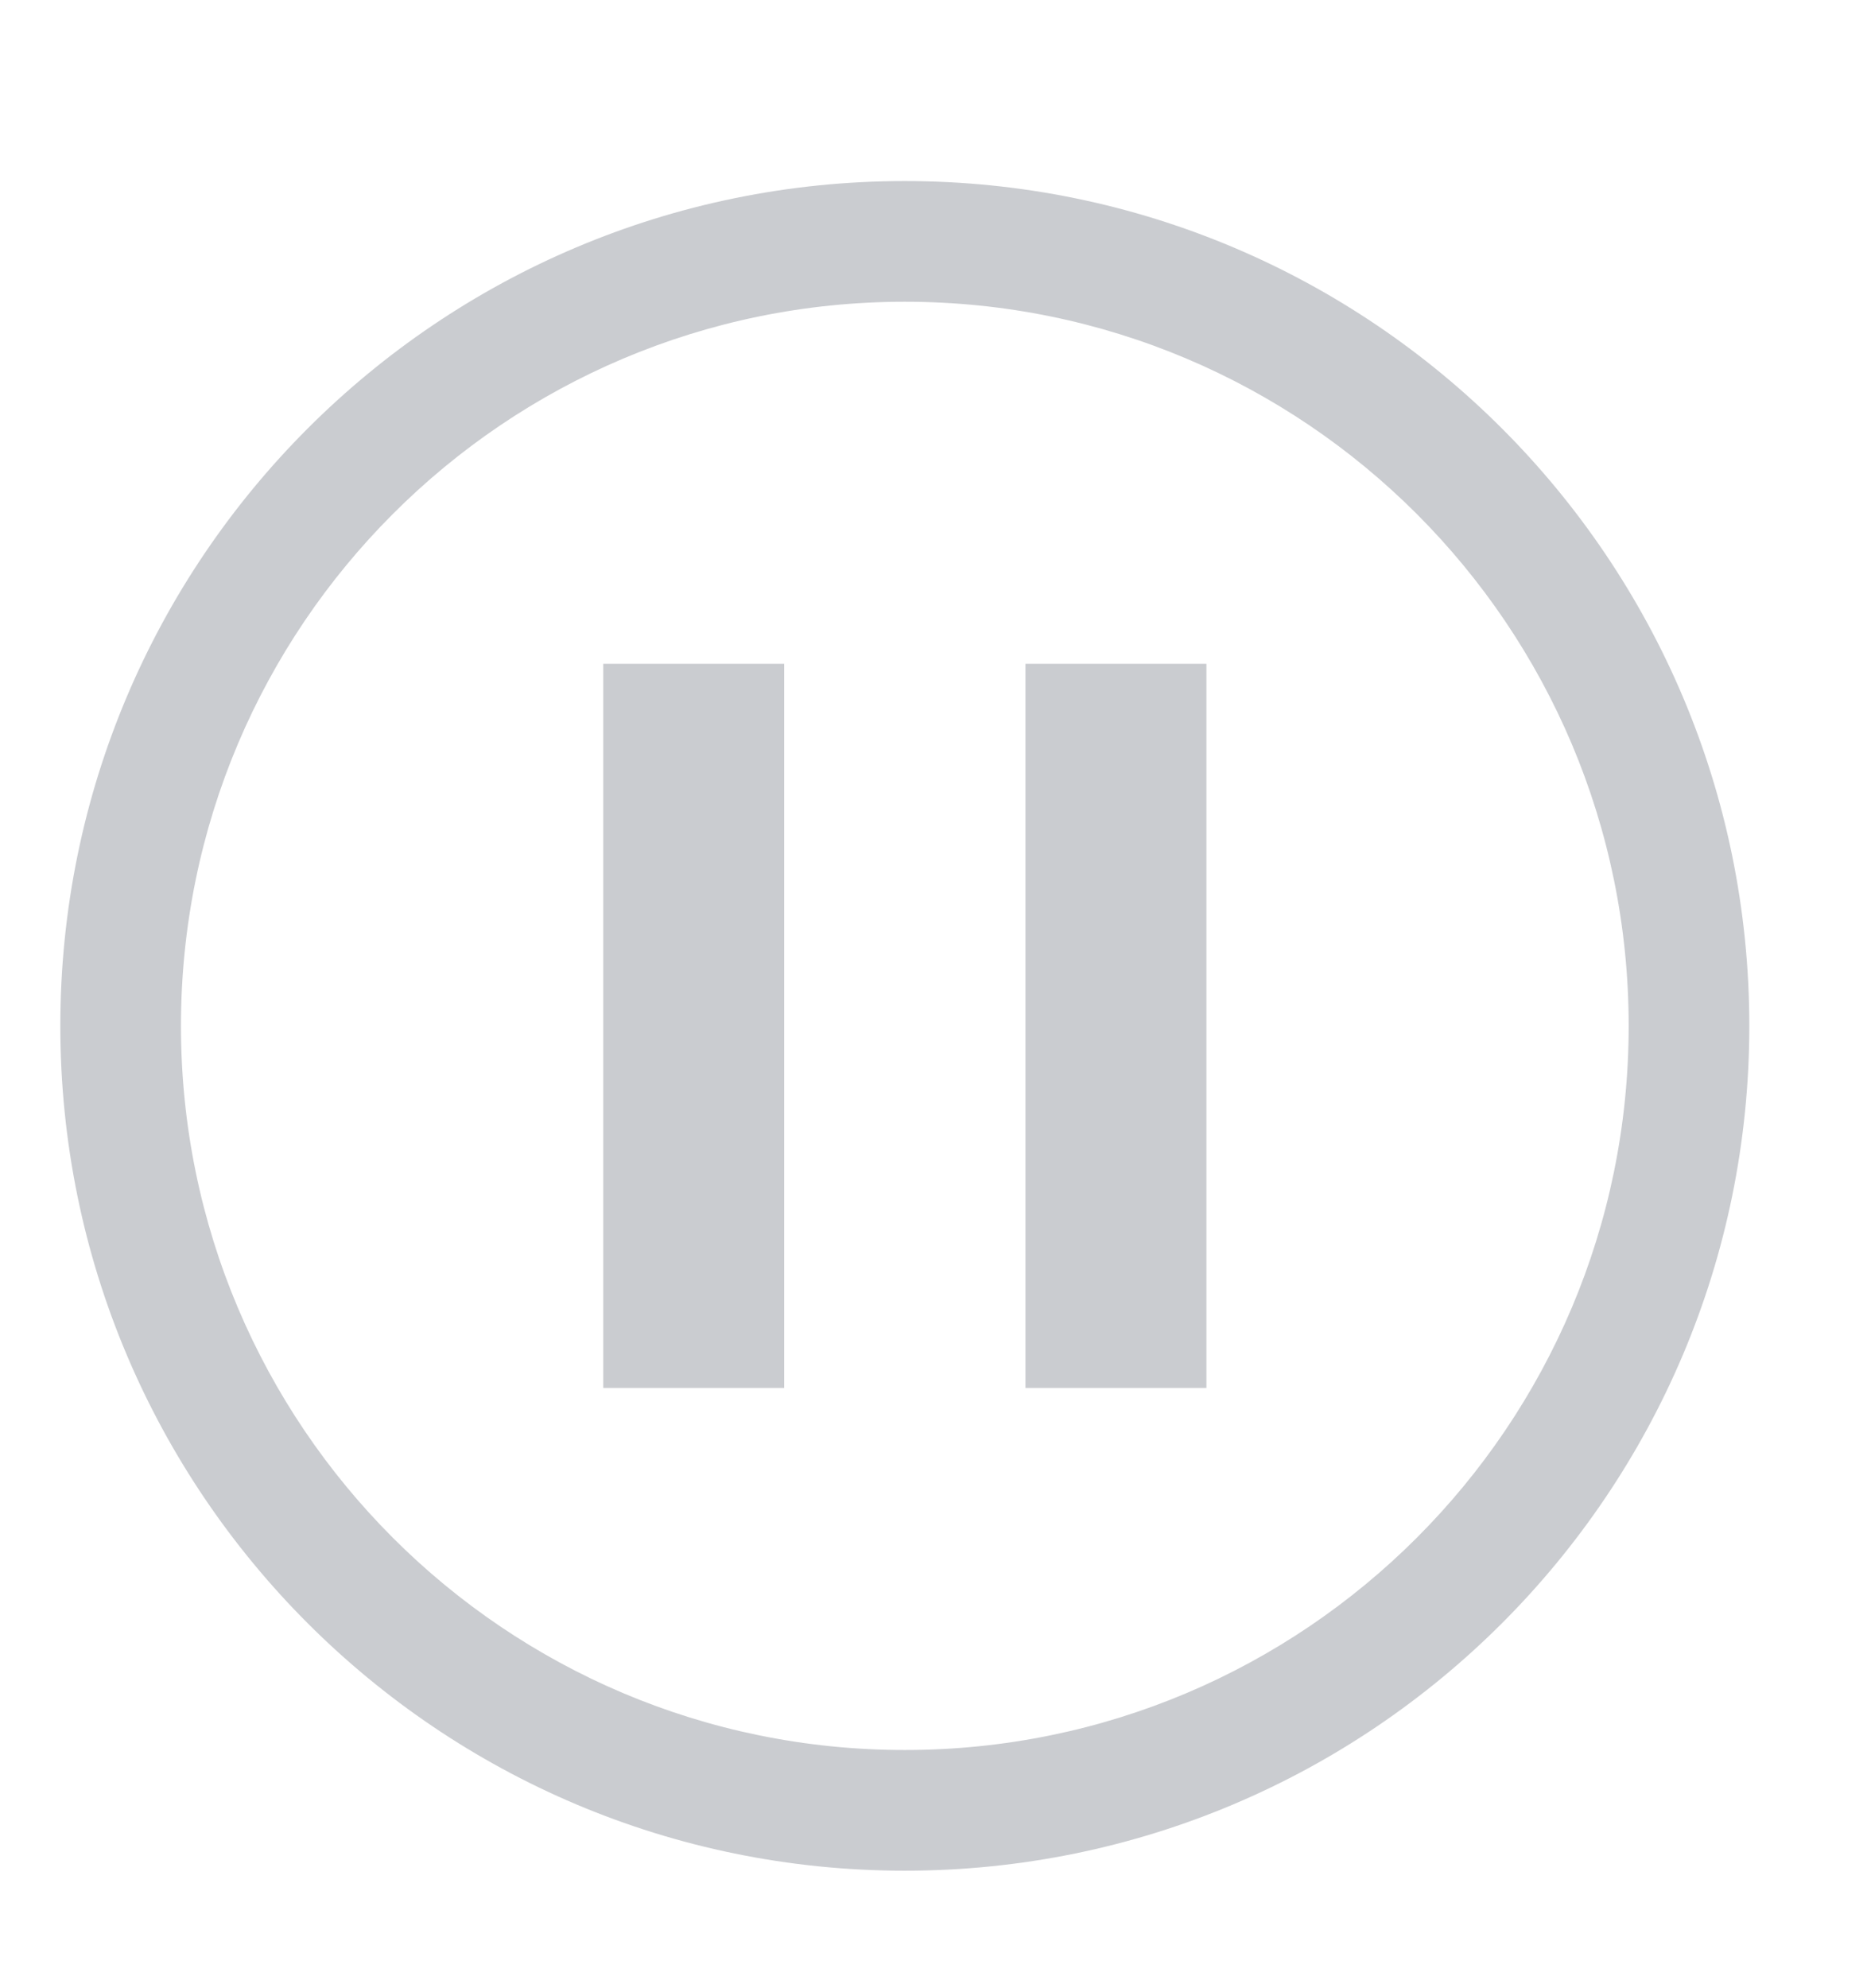
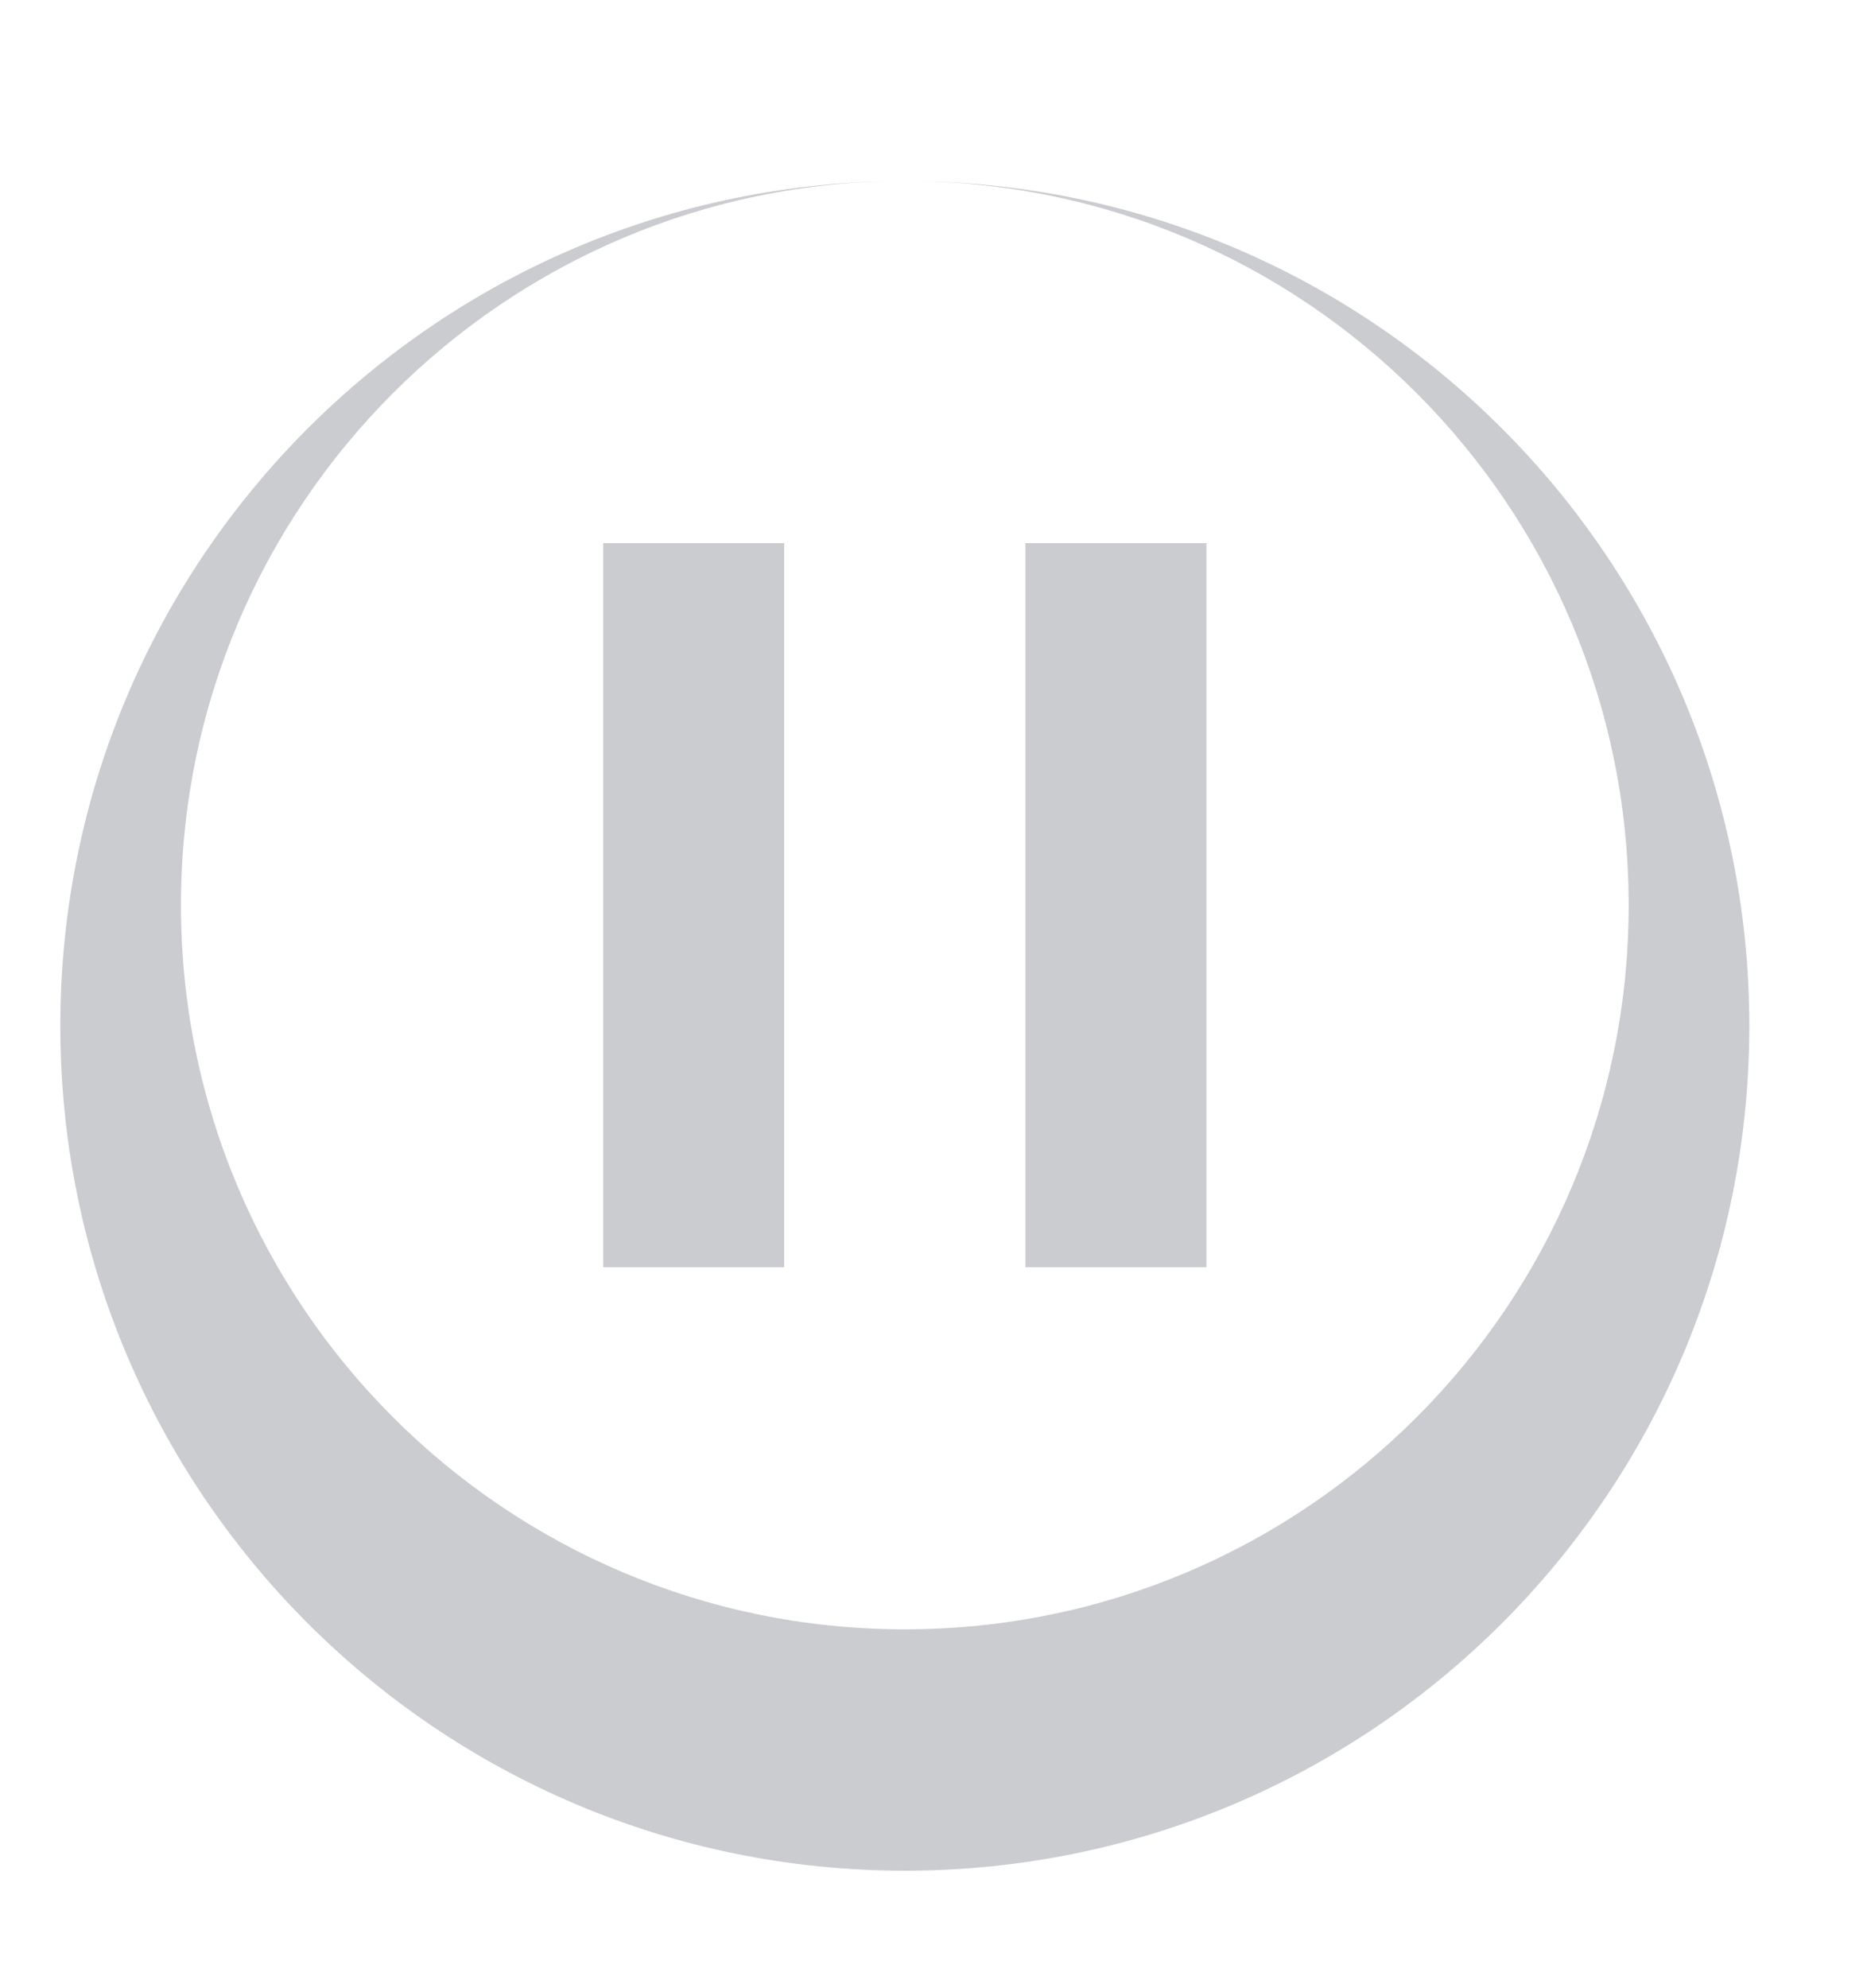
<svg xmlns="http://www.w3.org/2000/svg" height="33" viewBox="0 0 8.202 8.731" width="31">
-   <path d="m15 3c-7.732 0-14 6.268-14 14 0 7.732 6.268 14 14 14 7.732 0 14-6.268 14-14 0-7.732-6.268-14-14-14zm0 2c6.627 0 12 5.373 12 12s-5.373 12-12 12-12-5.373-12-12 5.373-12 12-12zm-5 6v12h3v-12zm7 0v12h3v-12z" fill="#caccd0" stroke-width="1" transform="scale(.265)" />
+   <path d="m15 3c-7.732 0-14 6.268-14 14 0 7.732 6.268 14 14 14 7.732 0 14-6.268 14-14 0-7.732-6.268-14-14-14zc6.627 0 12 5.373 12 12s-5.373 12-12 12-12-5.373-12-12 5.373-12 12-12zm-5 6v12h3v-12zm7 0v12h3v-12z" fill="#caccd0" stroke-width="1" transform="scale(.265)" />
</svg>